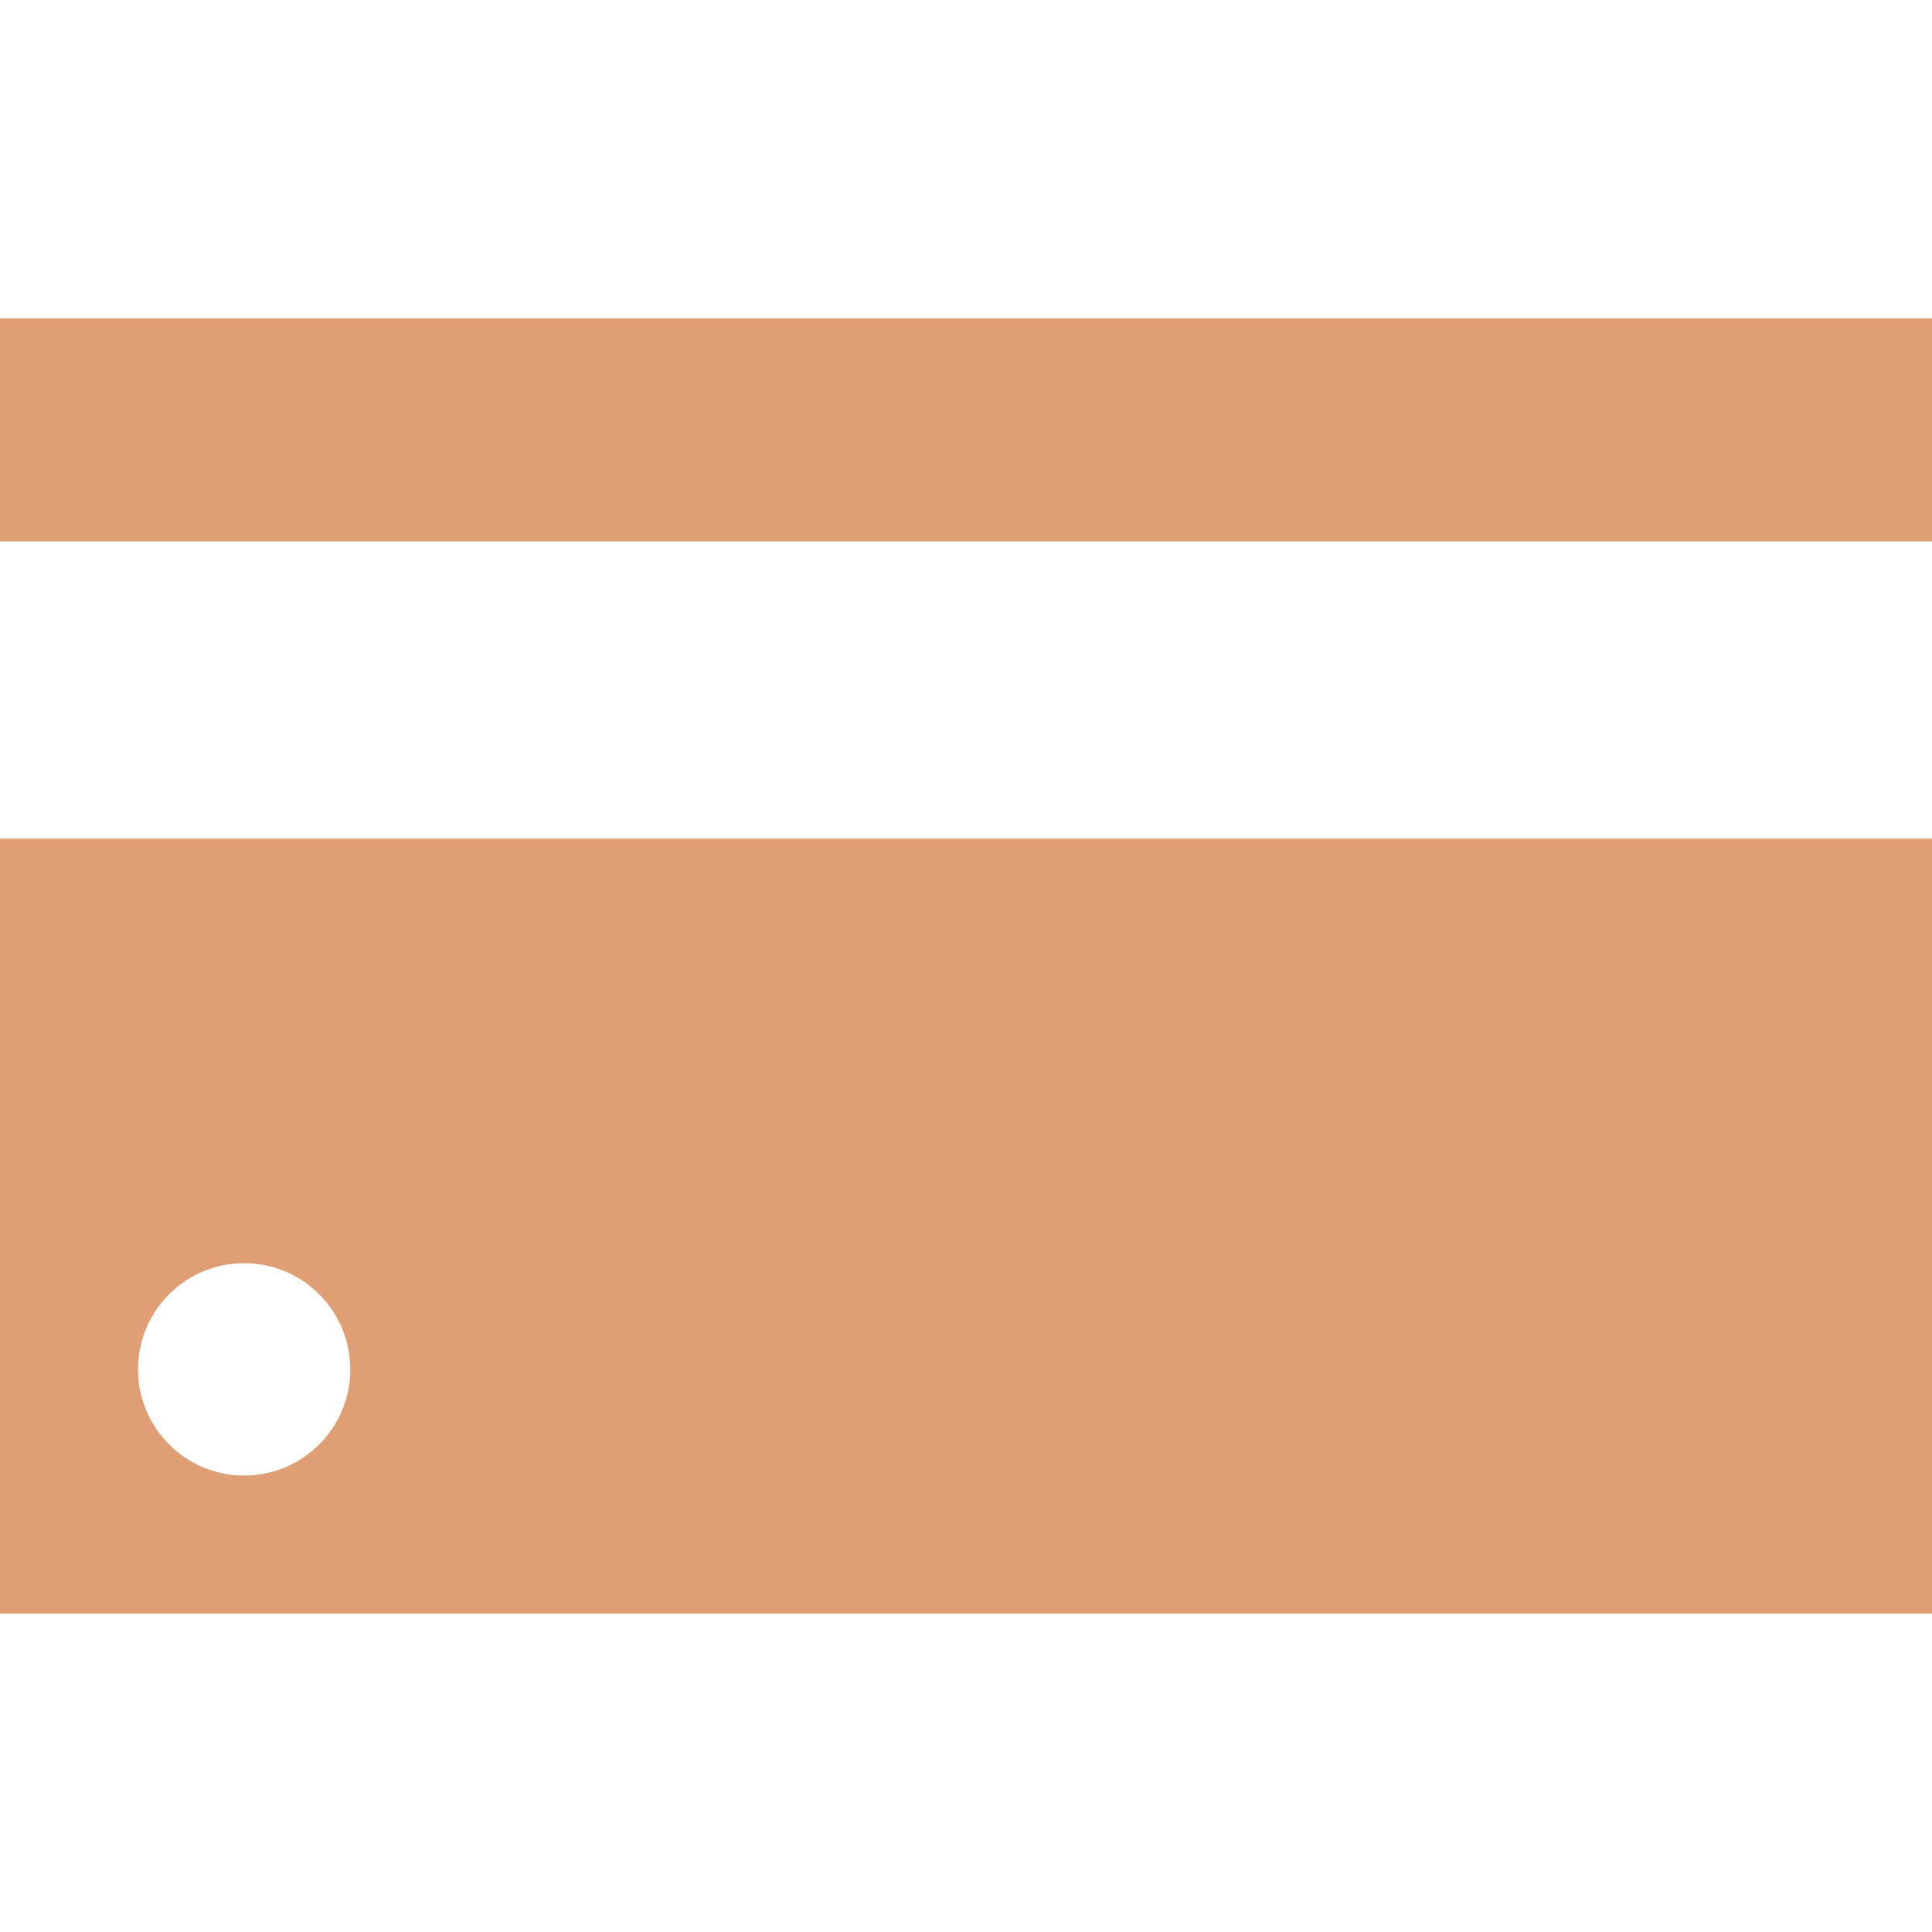
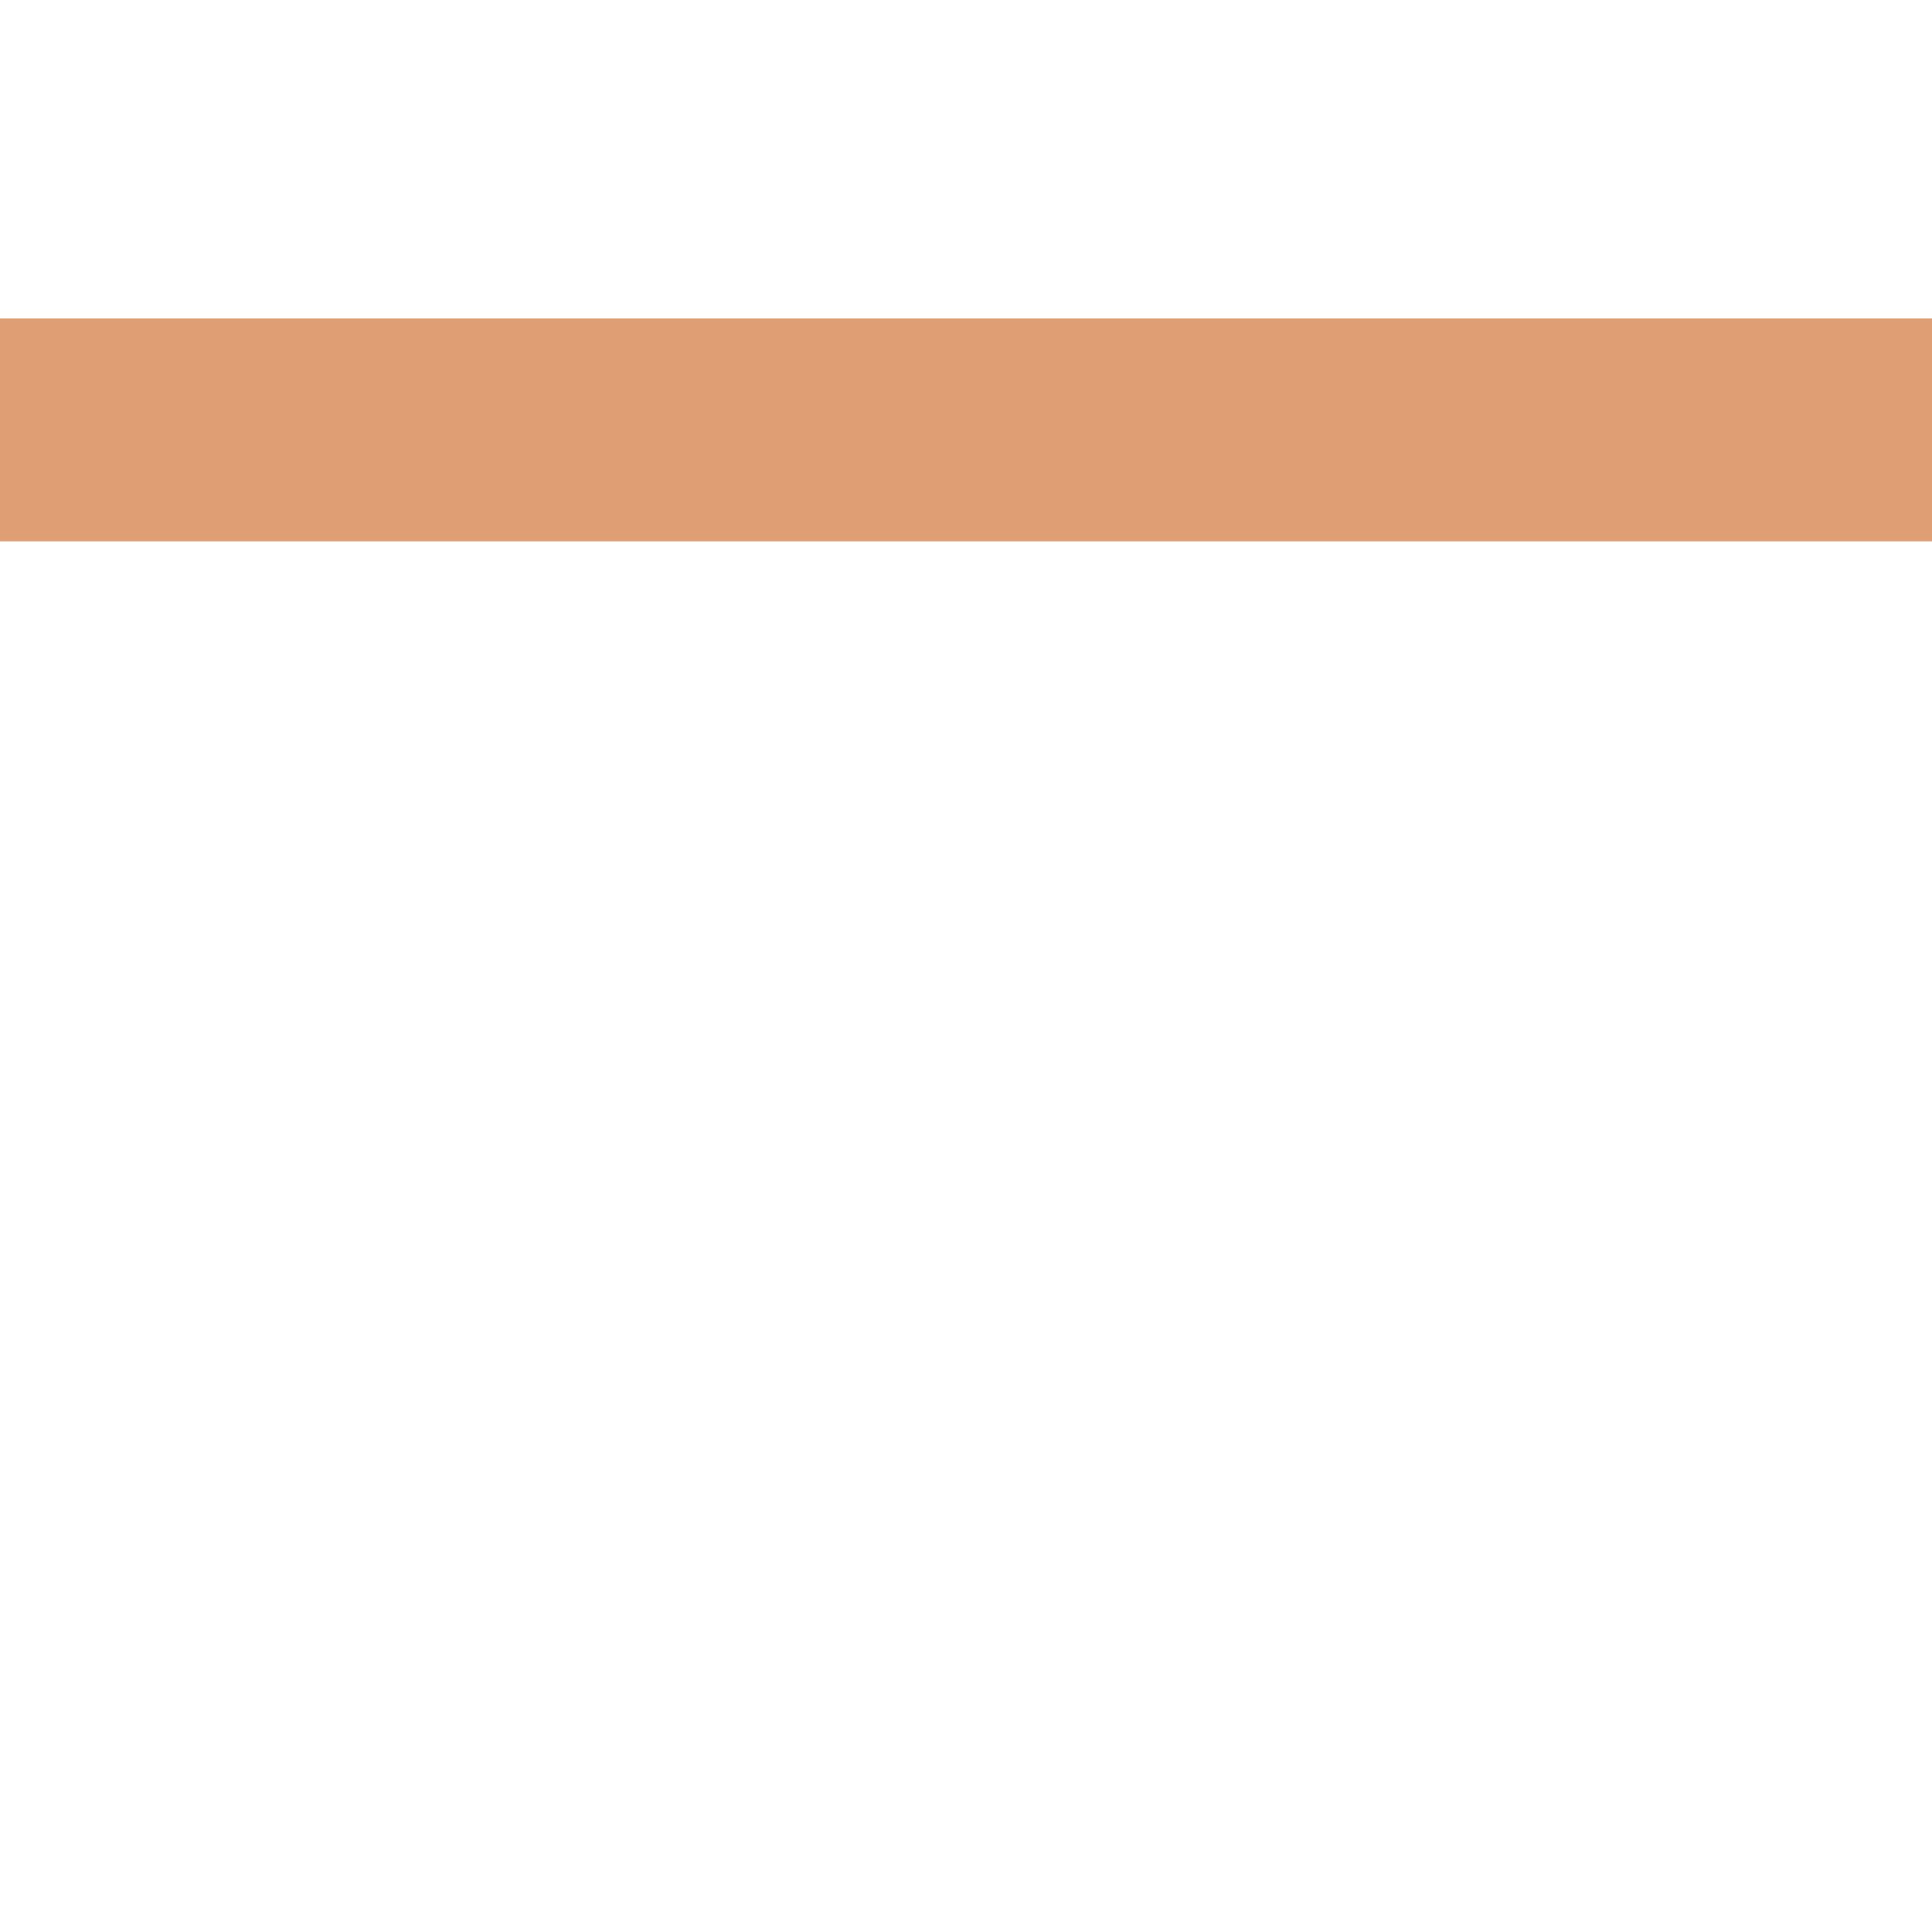
<svg xmlns="http://www.w3.org/2000/svg" width="60" height="60" viewBox="0 0 60 60" fill="none">
-   <path d="M60 26.044H0V50.11H60V26.044ZM7.582 45.824C5.762 45.824 4.286 44.348 4.286 42.527C4.286 40.706 5.762 39.23 7.582 39.23C9.403 39.23 10.879 40.706 10.879 42.527C10.879 44.348 9.403 45.824 7.582 45.824Z" fill="#E09E75" />
-   <path d="M60 9.89H0V16.813H60V9.89Z" fill="#E09E75" />
+   <path d="M60 9.89H0V16.813H60Z" fill="#E09E75" />
</svg>